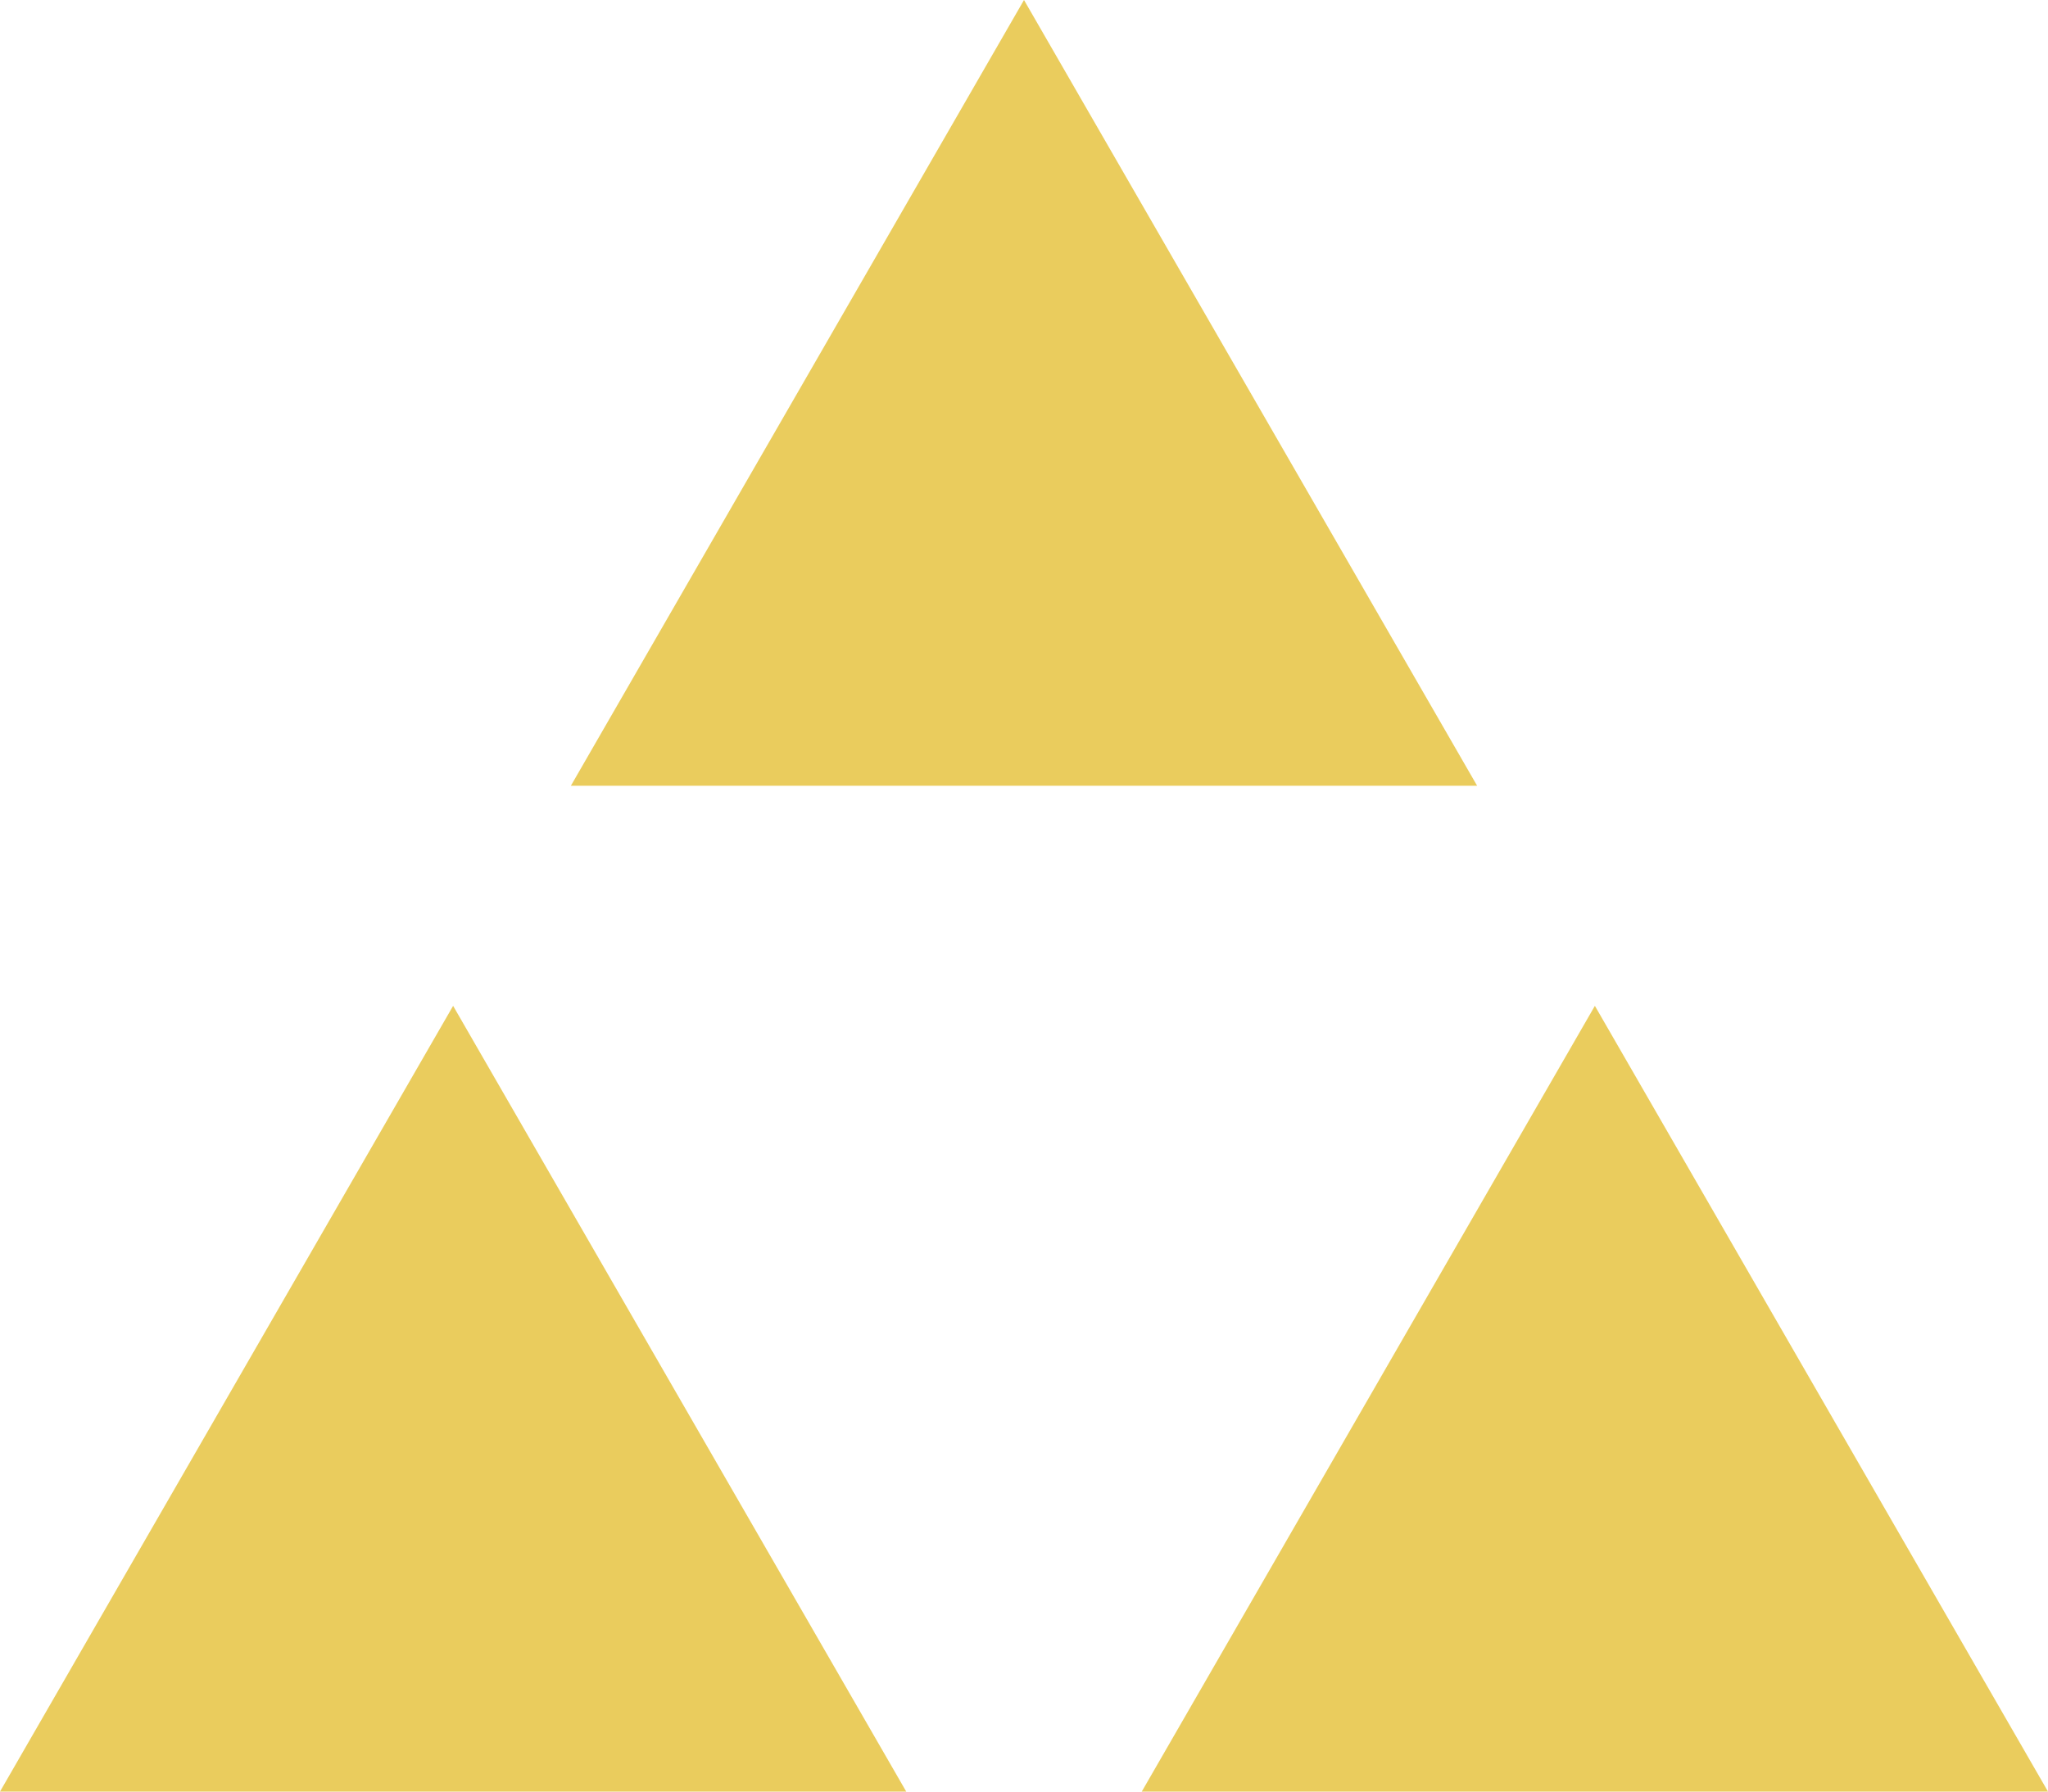
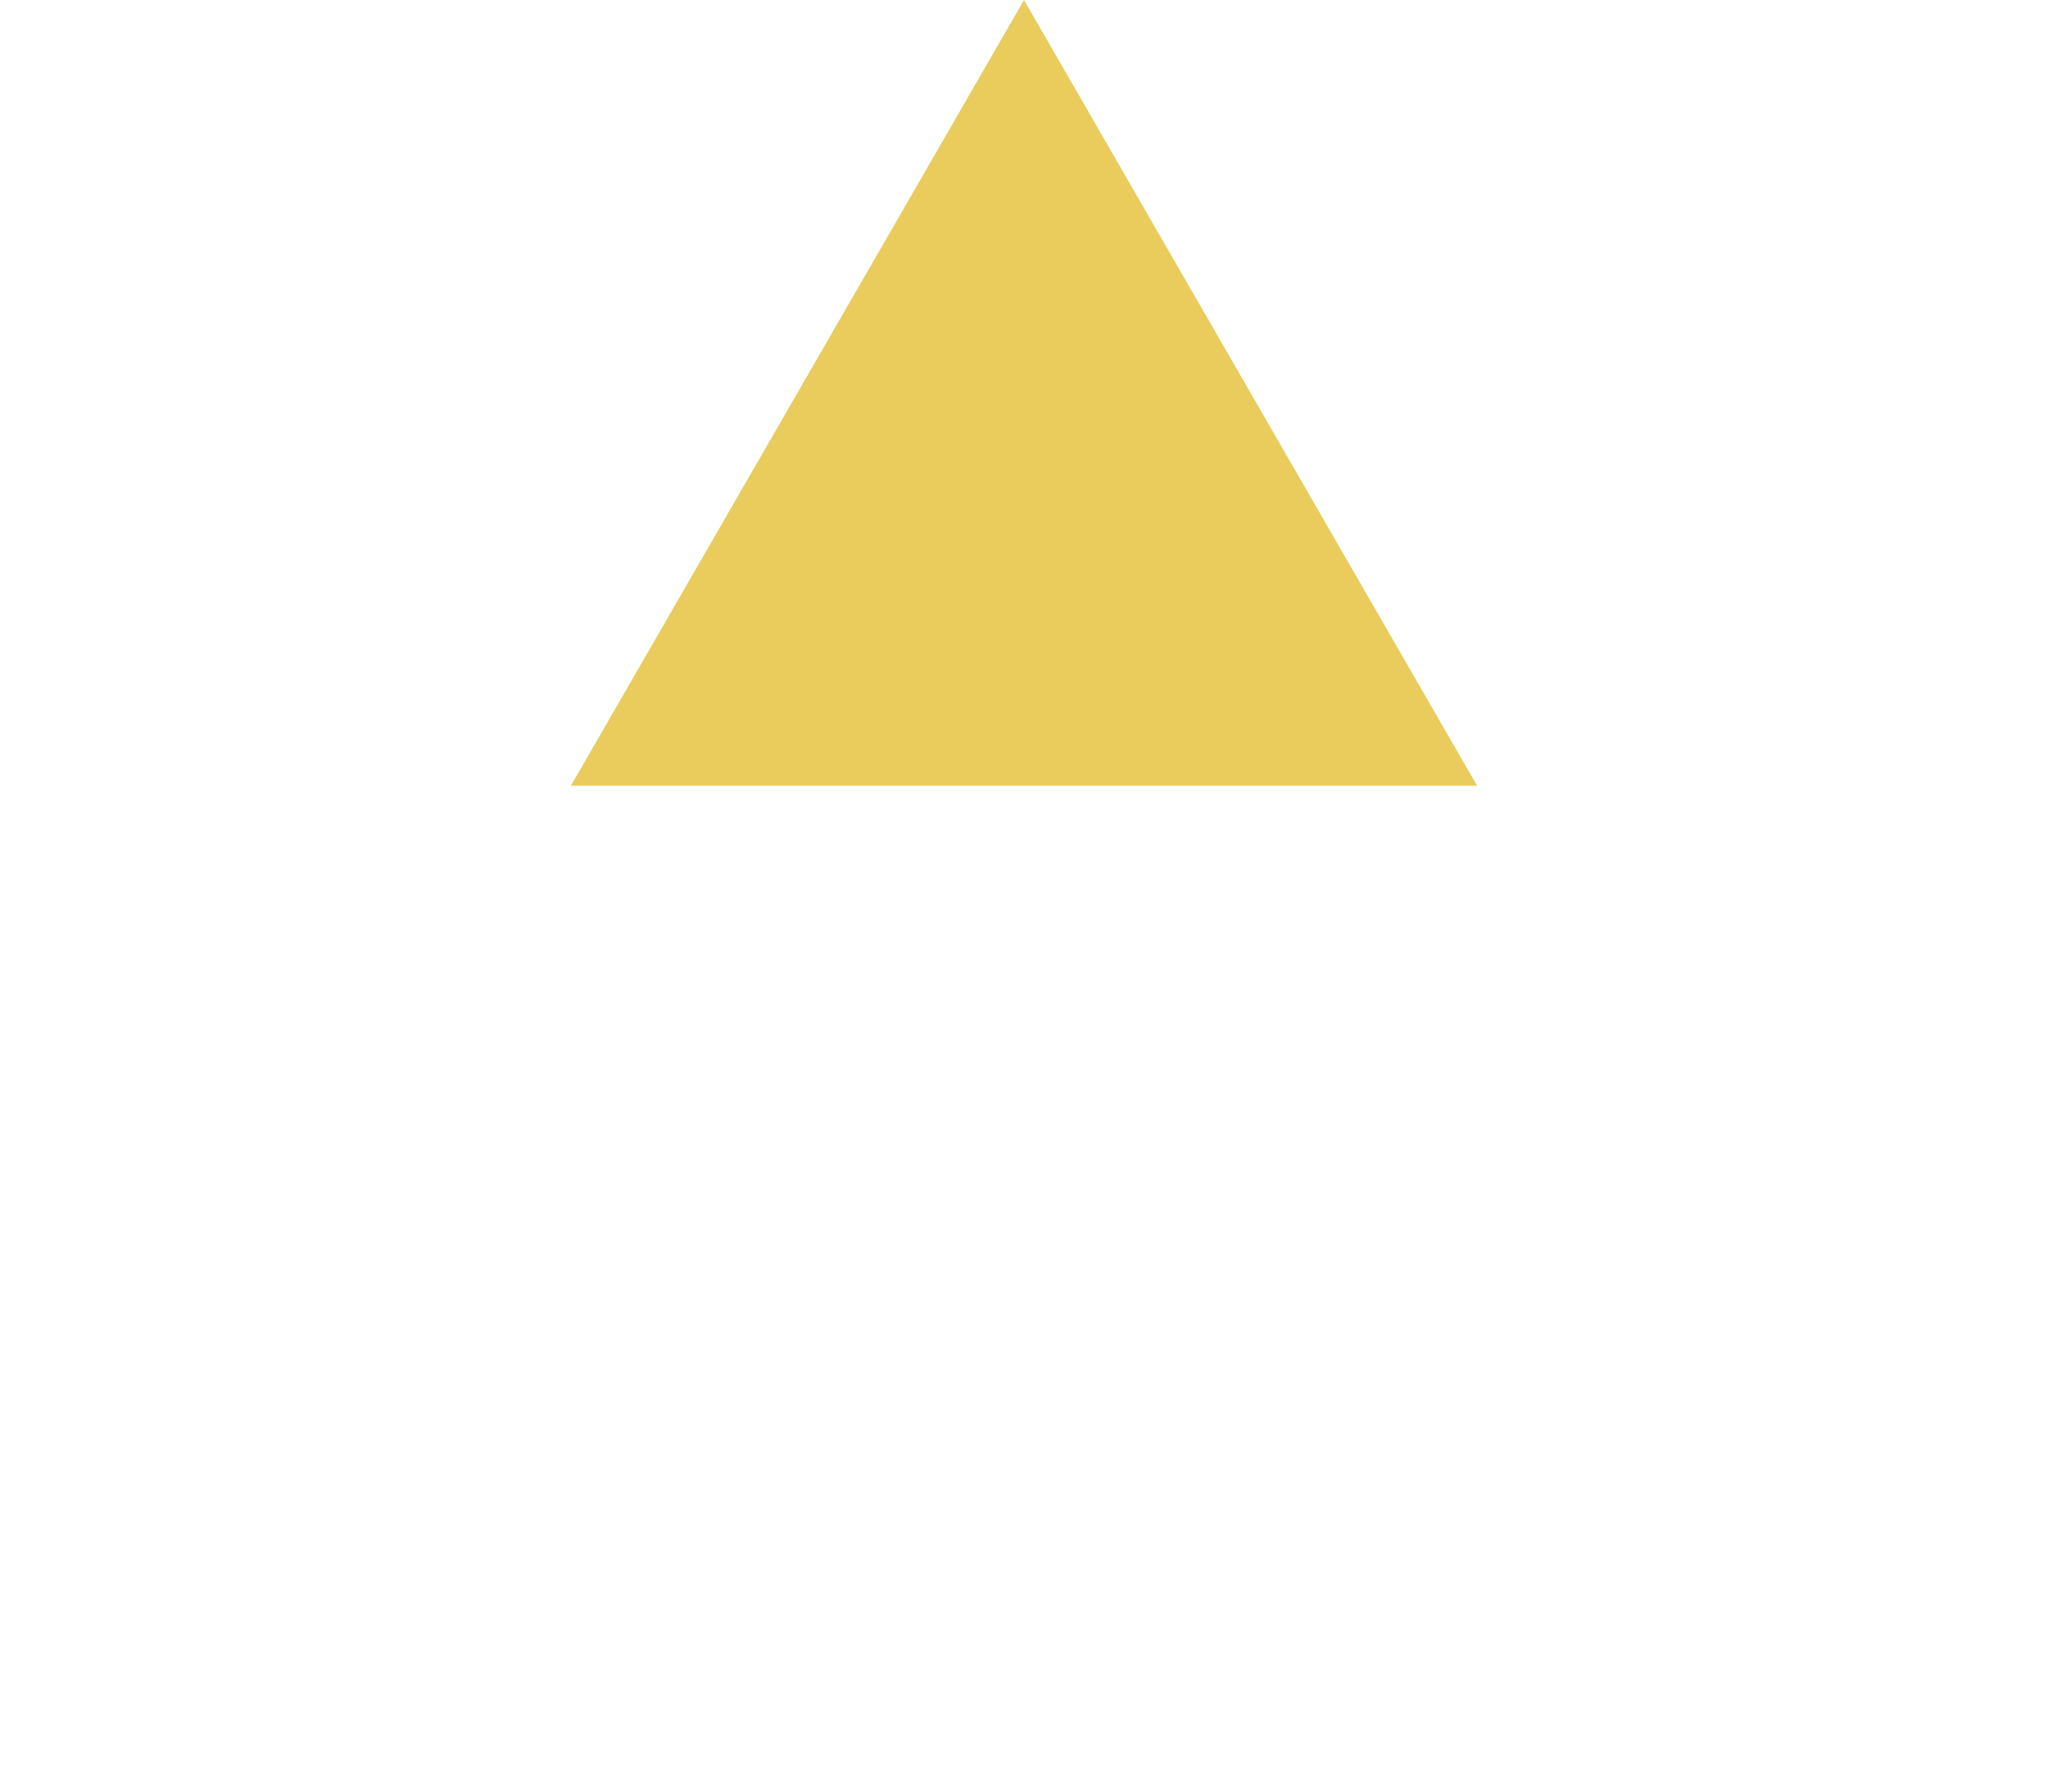
<svg xmlns="http://www.w3.org/2000/svg" version="1.1" id="レイヤー_1" x="0px" y="0px" viewBox="0 0 80 70" style="enable-background:new 0 0 80 70;" xml:space="preserve">
  <style type="text/css">
	.st0{fill:#EACC5D;}
</style>
  <g>
-     <polygon class="st0" points="0,70 17.7,39.3 35.4,70  " />
-     <polygon class="st0" points="44.6,70 62.3,39.3 80,70  " />
    <polygon class="st0" points="22.3,30.7 40,0 57.7,30.7  " />
  </g>
</svg>